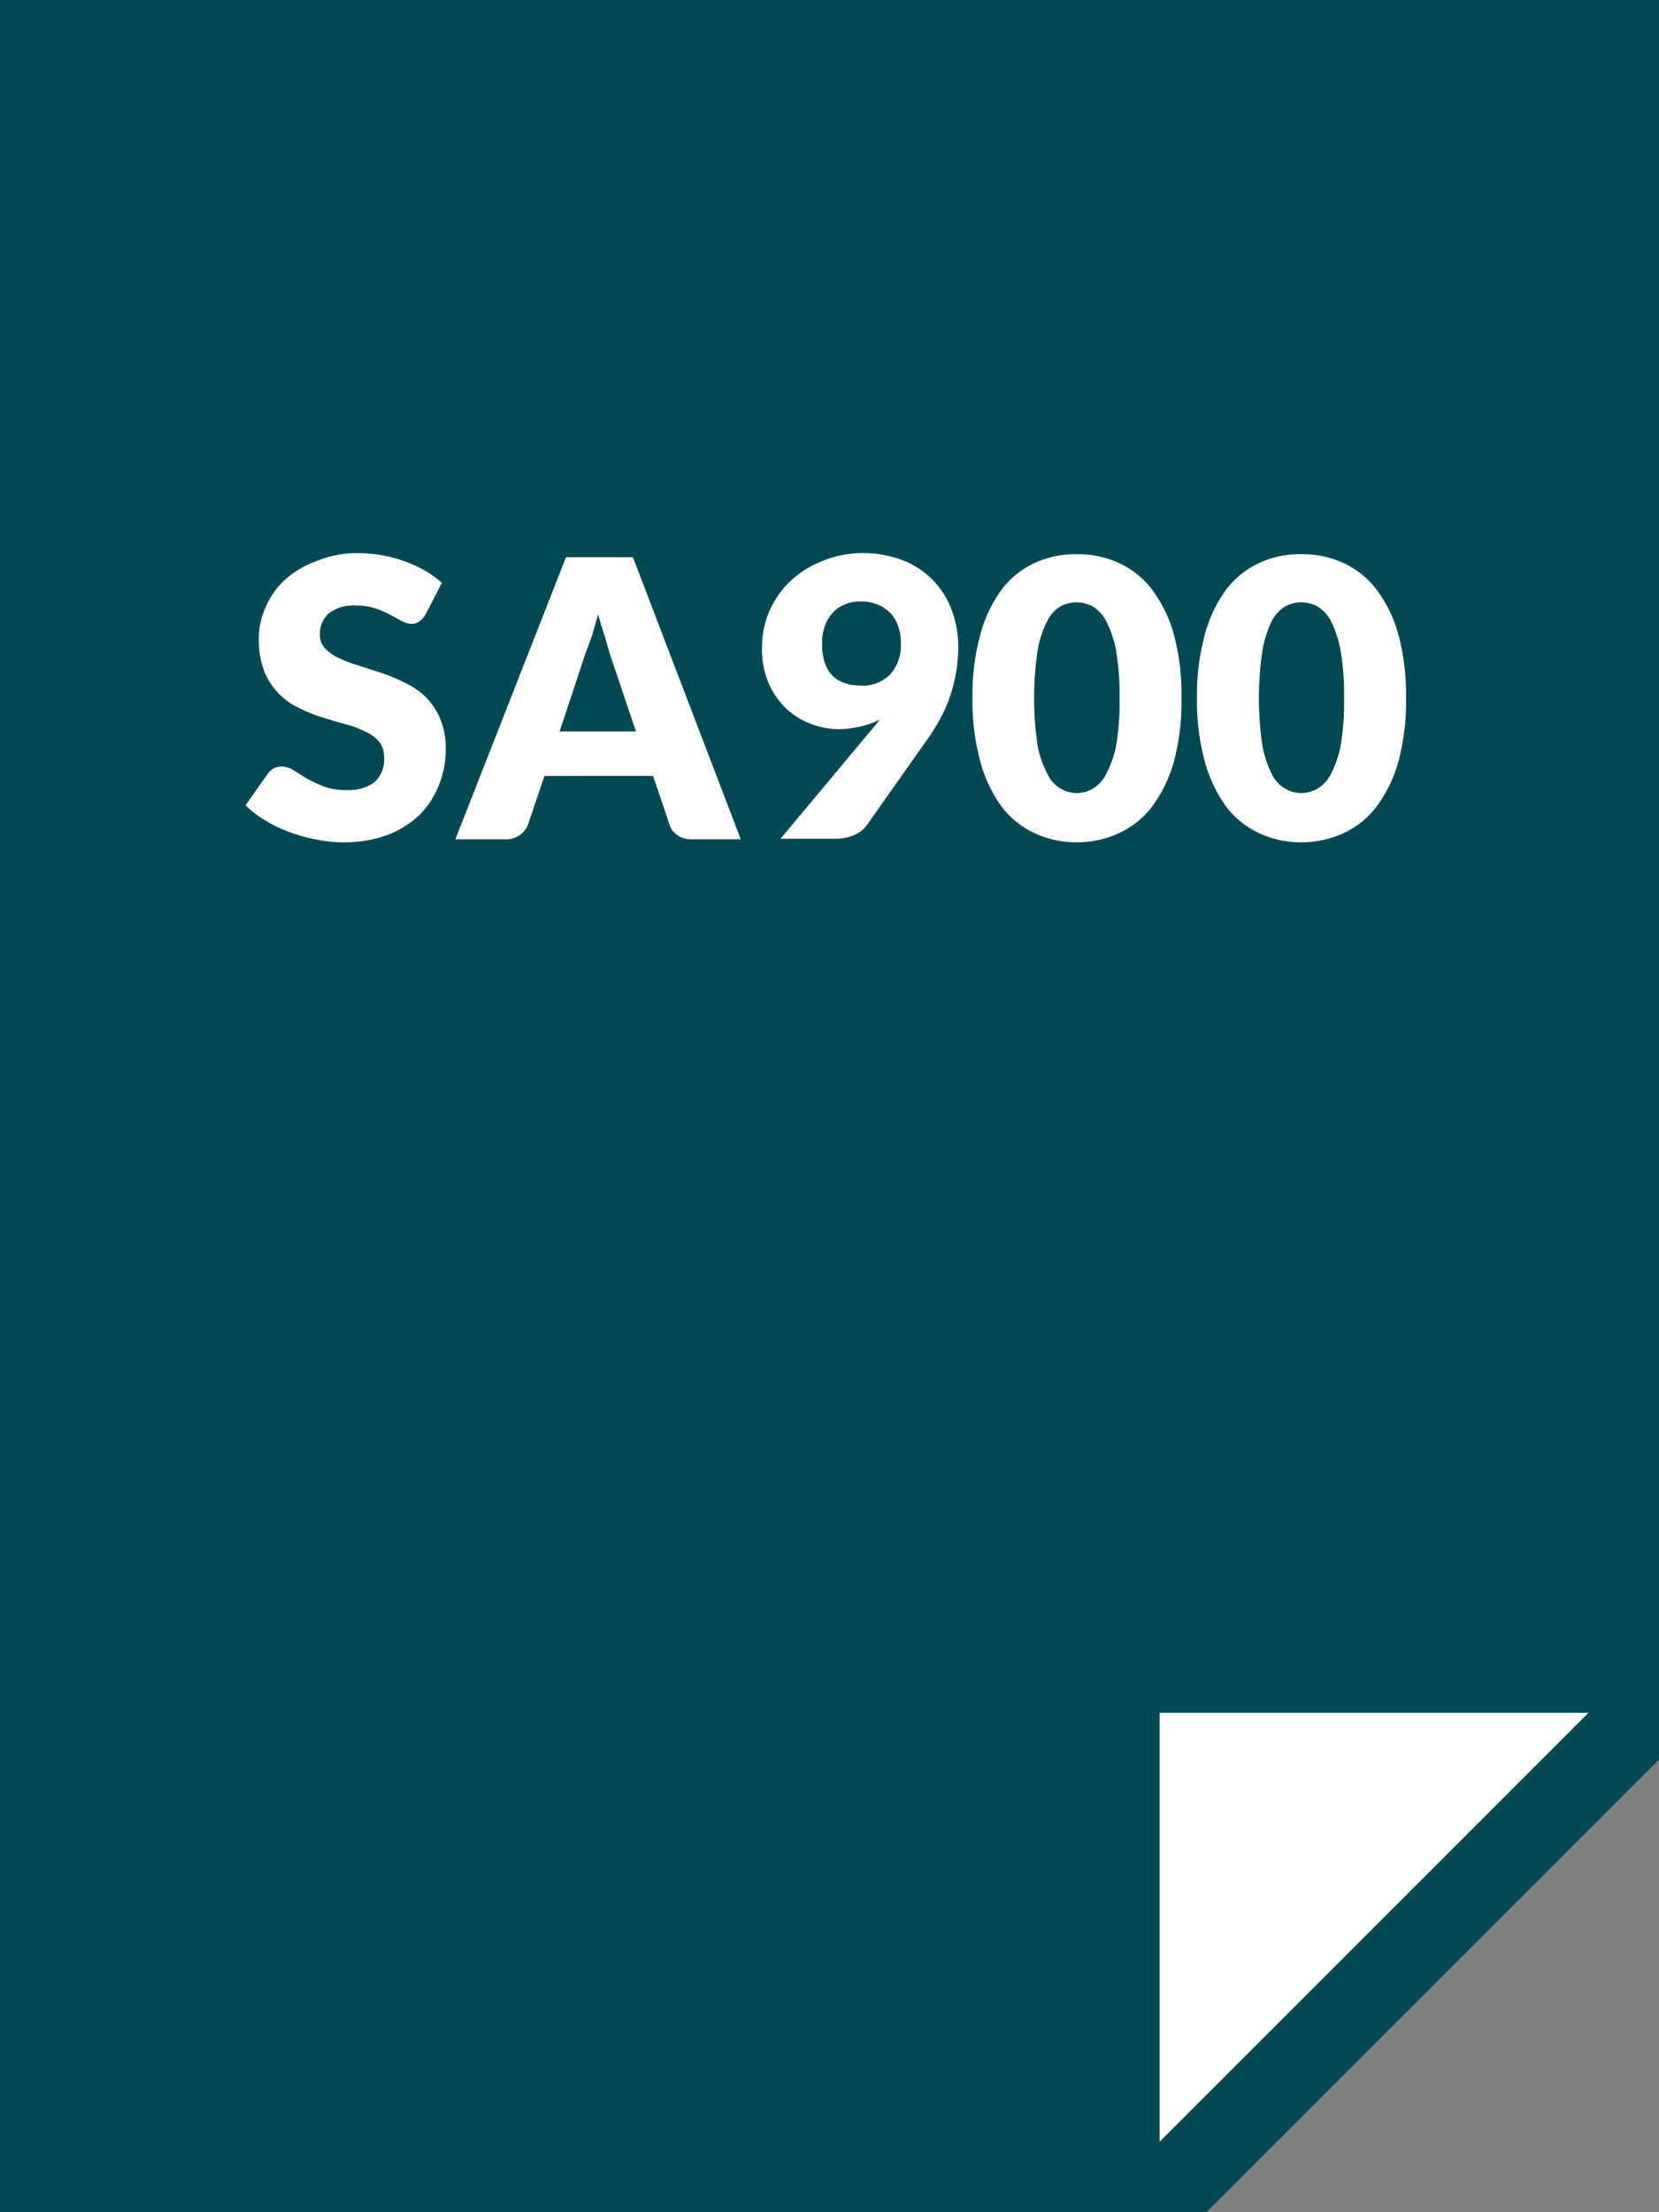
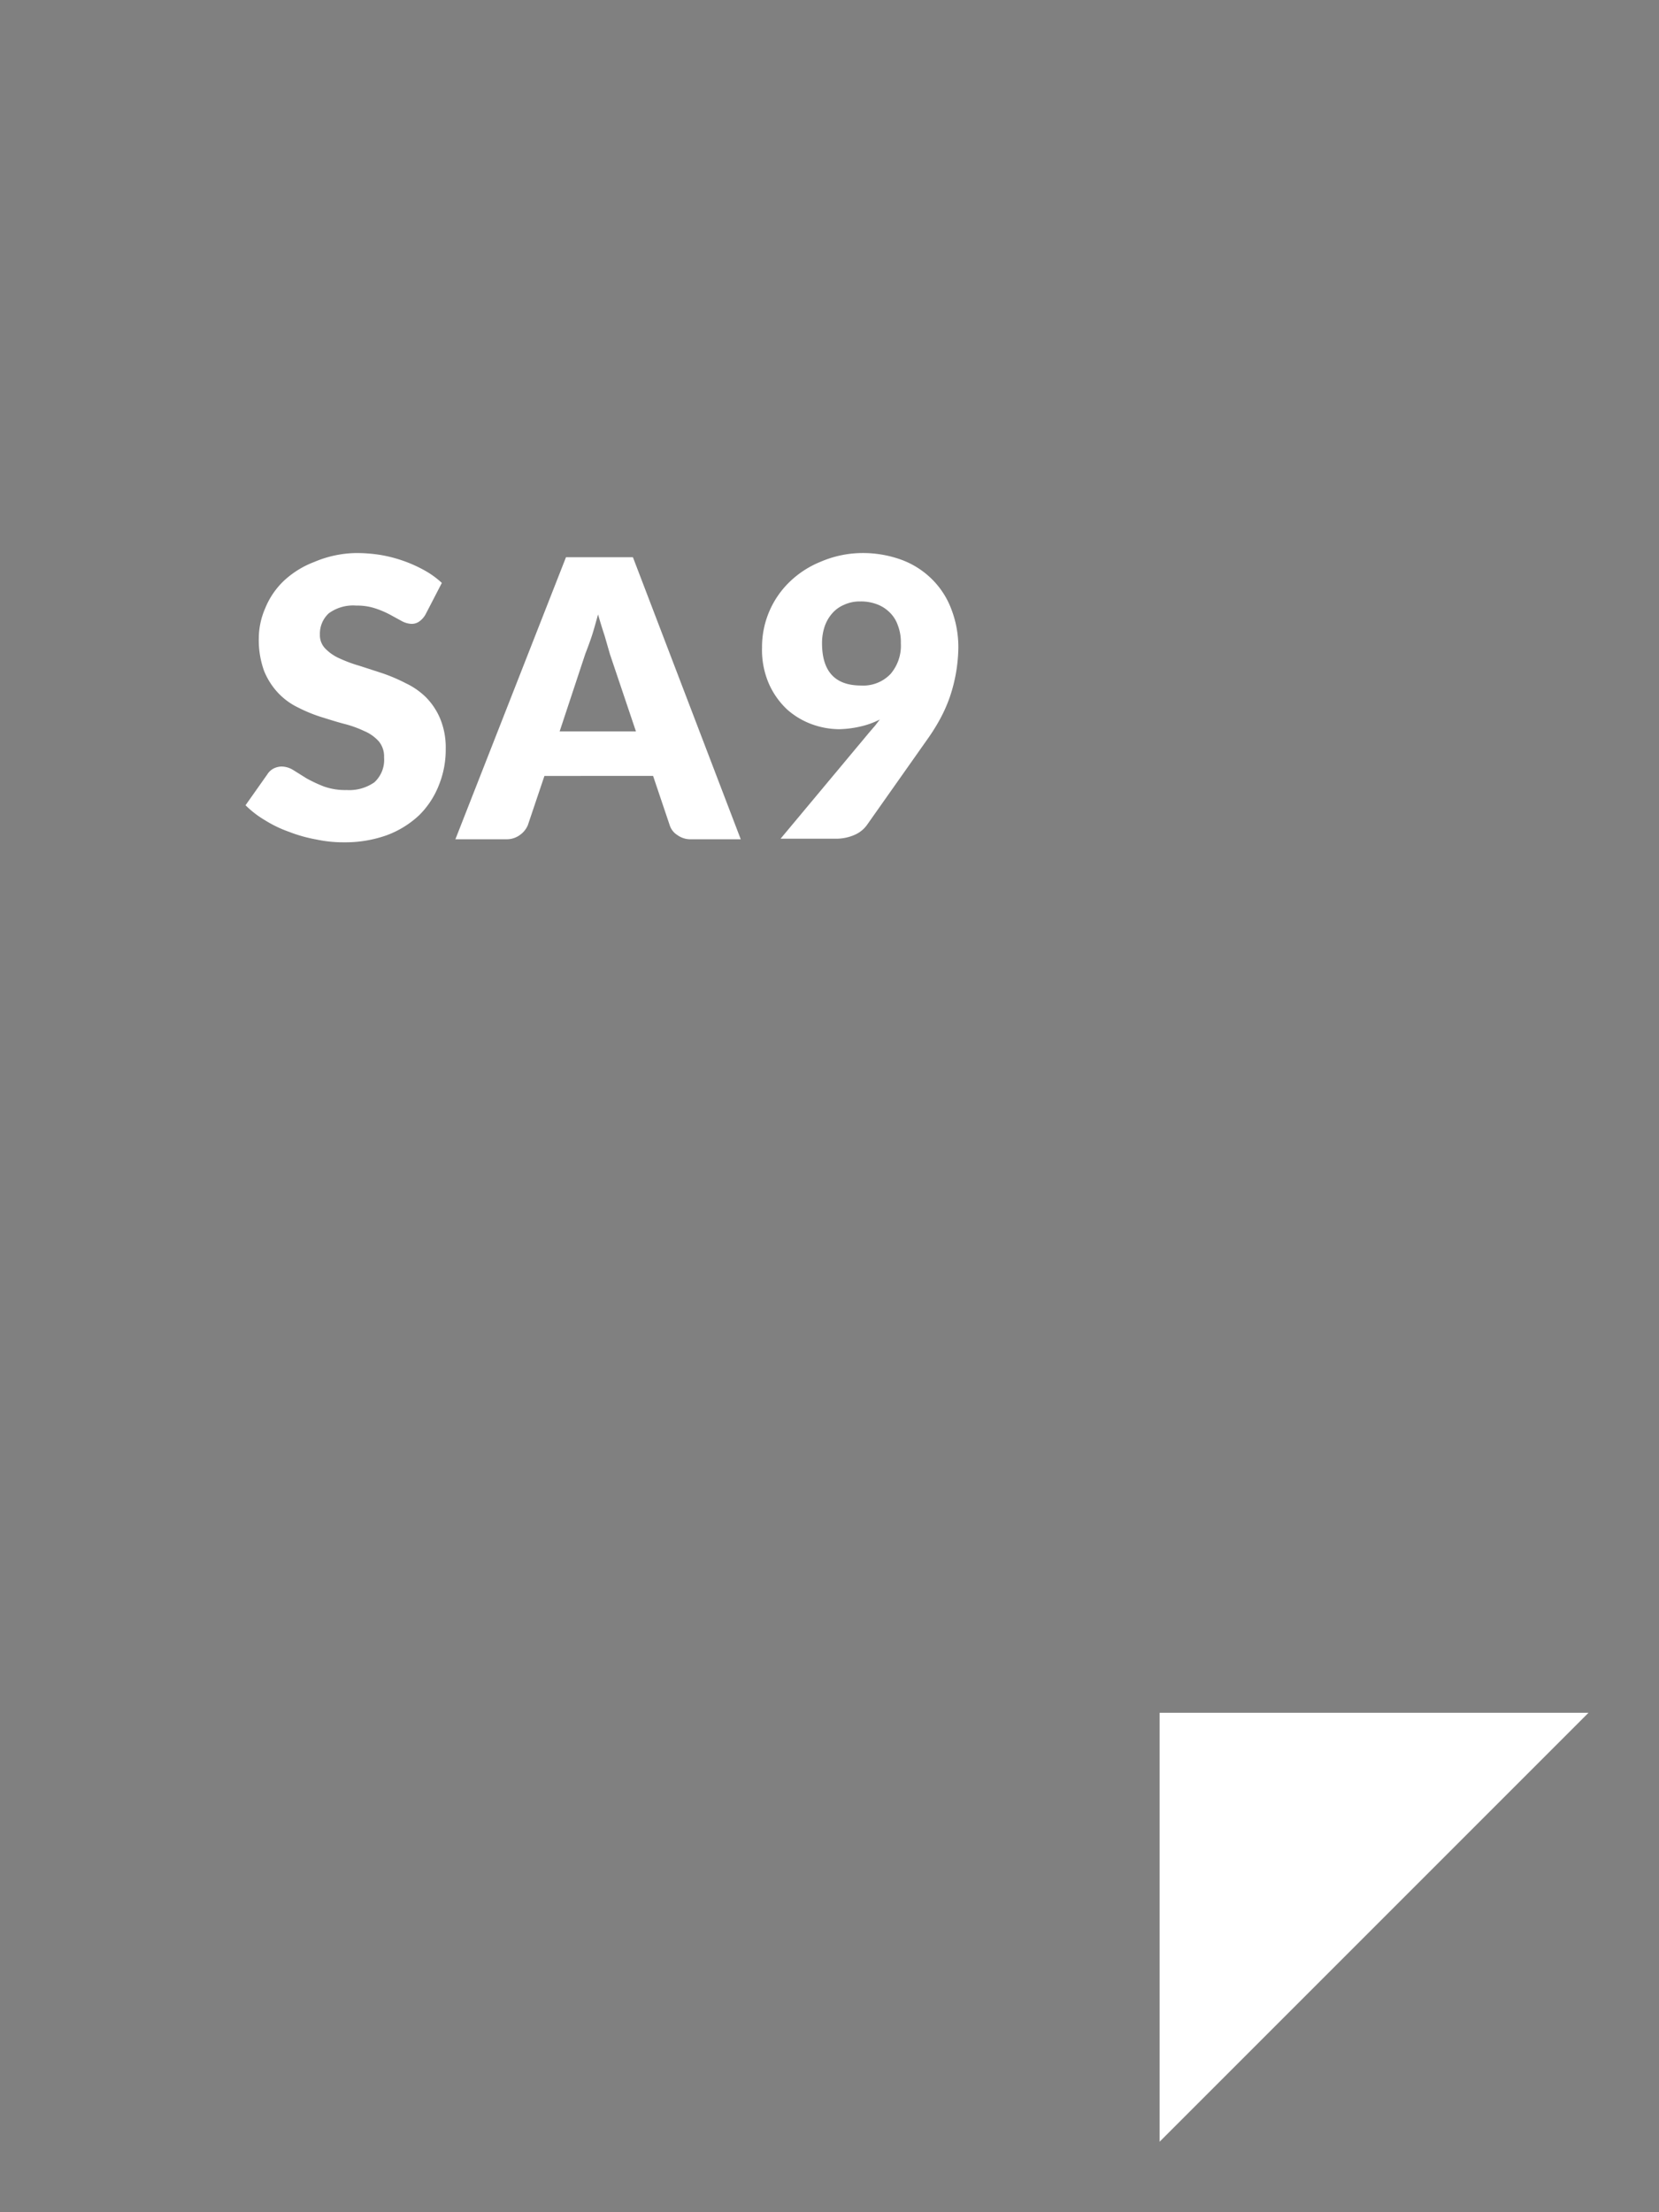
<svg xmlns="http://www.w3.org/2000/svg" viewBox="0 0 60 80">
  <rect x="0" y="0" width="60" height="80" fill="#808080" stroke="none" />
  <defs>
    <style>.cls-1{fill:#004954;}.cls-2{fill:#fff;}</style>
  </defs>
  <g id="Layer_2" data-name="Layer 2">
    <g id="Layer_1-2" data-name="Layer 1">
-       <polygon class="cls-1" points="0 0 0 80 43.63 80 60 63.63 60 0 0 0" />
      <polygon class="cls-2" points="41.94 61.94 41.94 77.45 57.45 61.94 41.94 61.94" />
      <path class="cls-2" d="M15.39,22.22a.79.79,0,0,1-.22.25.47.47,0,0,1-.3.09.81.81,0,0,1-.34-.1l-.42-.23a3.37,3.37,0,0,0-.54-.23,2.07,2.07,0,0,0-.68-.1,1.49,1.49,0,0,0-1,.28,1,1,0,0,0-.32.77.69.69,0,0,0,.2.51,1.64,1.64,0,0,0,.51.35,5.1,5.1,0,0,0,.73.27l.83.27a6.24,6.24,0,0,1,.84.36,2.66,2.66,0,0,1,.73.51,2.46,2.46,0,0,1,.51.77,2.72,2.72,0,0,1,.2,1.09,3.41,3.41,0,0,1-.25,1.32,3.12,3.12,0,0,1-.71,1.08A3.47,3.47,0,0,1,14,30.2a4.46,4.46,0,0,1-1.55.26,4.63,4.63,0,0,1-1-.1,5.29,5.29,0,0,1-1-.28,4.37,4.37,0,0,1-.87-.42,3.51,3.51,0,0,1-.7-.54L9.67,28a.58.58,0,0,1,.21-.2.67.67,0,0,1,.3-.08.82.82,0,0,1,.43.13l.48.3a5.16,5.16,0,0,0,.62.29,2.3,2.3,0,0,0,.83.13,1.58,1.58,0,0,0,1-.28,1.1,1.1,0,0,0,.35-.9.85.85,0,0,0-.19-.58,1.47,1.47,0,0,0-.52-.37,4,4,0,0,0-.72-.26c-.27-.07-.55-.16-.84-.25a5.37,5.37,0,0,1-.83-.34,2.45,2.45,0,0,1-.72-.52,2.57,2.57,0,0,1-.52-.81,3.28,3.28,0,0,1-.19-1.2A2.74,2.74,0,0,1,9.59,22a2.84,2.84,0,0,1,.68-1,3.36,3.36,0,0,1,1.1-.68A4,4,0,0,1,12.86,20a5.49,5.49,0,0,1,.91.07,5,5,0,0,1,1.59.56,3.18,3.18,0,0,1,.62.45Z" />
      <path class="cls-2" d="M26.79,30.35H25a.8.8,0,0,1-.5-.15.66.66,0,0,1-.28-.36l-.6-1.78H19.69l-.6,1.78a.82.82,0,0,1-.28.35.8.8,0,0,1-.49.16H16.47l4-10.2h2.42Zm-6.55-3.9H23l-.94-2.79L21.87,23q-.12-.36-.24-.78c-.08.28-.15.55-.23.79s-.16.45-.23.63Z" />
      <path class="cls-2" d="M30.36,26.37a2.94,2.94,0,0,1-1-.18,2.77,2.77,0,0,1-.9-.54,2.87,2.87,0,0,1-.65-.92,3.06,3.06,0,0,1-.25-1.31,3.27,3.27,0,0,1,1-2.38,3.49,3.49,0,0,1,1.13-.73A3.85,3.85,0,0,1,31.14,20a4.07,4.07,0,0,1,1.48.25,3.07,3.07,0,0,1,1.1.71,3,3,0,0,1,.69,1.08,3.81,3.81,0,0,1,.25,1.38,5.78,5.78,0,0,1-.31,1.79A5.34,5.34,0,0,1,34,26a7.09,7.09,0,0,1-.45.72l-2.2,3.12a1.07,1.07,0,0,1-.44.35,1.65,1.65,0,0,1-.68.14h-2l3.23-3.87.19-.22.17-.22a3,3,0,0,1-.69.25A3.79,3.79,0,0,1,30.36,26.37Zm2.22-3.11a1.67,1.67,0,0,0-.11-.65,1.19,1.19,0,0,0-.3-.47,1.29,1.29,0,0,0-.46-.29,1.64,1.64,0,0,0-.6-.1,1.34,1.34,0,0,0-.58.12,1.16,1.16,0,0,0-.44.32,1.4,1.4,0,0,0-.27.48,1.87,1.87,0,0,0-.09.59q0,1.53,1.41,1.53a1.36,1.36,0,0,0,1.07-.42A1.57,1.57,0,0,0,32.58,23.26Z" />
-       <path class="cls-2" d="M42.73,25.24a8.33,8.33,0,0,1-.28,2.32,5,5,0,0,1-.8,1.63,3.21,3.21,0,0,1-1.2.95,3.65,3.65,0,0,1-1.51.32,3.57,3.57,0,0,1-1.5-.32,3.21,3.21,0,0,1-1.2-.95,5,5,0,0,1-.78-1.63,8.3,8.3,0,0,1-.29-2.32,8.27,8.27,0,0,1,.29-2.31,4.85,4.85,0,0,1,.78-1.63,3.21,3.21,0,0,1,1.2-.95,3.57,3.57,0,0,1,1.5-.31,3.64,3.64,0,0,1,1.51.31,3.21,3.21,0,0,1,1.2.95,4.87,4.87,0,0,1,.8,1.63A8.3,8.3,0,0,1,42.73,25.24Zm-2.24,0a9.17,9.17,0,0,0-.13-1.73A3.85,3.85,0,0,0,40,22.45a1.36,1.36,0,0,0-.5-.53,1.33,1.33,0,0,0-.57-.14,1.25,1.25,0,0,0-.56.14,1.21,1.21,0,0,0-.49.53,3.54,3.54,0,0,0-.35,1.06,11.64,11.64,0,0,0,0,3.47A3.54,3.54,0,0,0,37.89,28a1.16,1.16,0,0,0,.49.53,1.15,1.15,0,0,0,.56.15,1.21,1.21,0,0,0,.57-.15A1.29,1.29,0,0,0,40,28,3.85,3.85,0,0,0,40.36,27,9.21,9.21,0,0,0,40.49,25.24Z" />
-       <path class="cls-2" d="M50.85,25.24a8.33,8.33,0,0,1-.28,2.32,5,5,0,0,1-.8,1.63,3.21,3.21,0,0,1-1.2.95,3.65,3.65,0,0,1-1.51.32,3.57,3.57,0,0,1-1.5-.32,3.21,3.21,0,0,1-1.2-.95,5,5,0,0,1-.78-1.63,8.3,8.3,0,0,1-.29-2.32,8.27,8.27,0,0,1,.29-2.31,4.85,4.85,0,0,1,.78-1.63,3.21,3.21,0,0,1,1.2-.95,3.57,3.57,0,0,1,1.5-.31,3.64,3.64,0,0,1,1.51.31,3.21,3.21,0,0,1,1.2.95,4.87,4.87,0,0,1,.8,1.63A8.3,8.3,0,0,1,50.85,25.24Zm-2.24,0a9.17,9.17,0,0,0-.13-1.73,3.85,3.85,0,0,0-.35-1.06,1.36,1.36,0,0,0-.5-.53,1.33,1.33,0,0,0-.57-.14,1.25,1.25,0,0,0-.56.14,1.29,1.29,0,0,0-.5.53,3.88,3.88,0,0,0-.34,1.06,11.64,11.64,0,0,0,0,3.47A3.88,3.88,0,0,0,46,28a1.23,1.23,0,0,0,.5.53,1.15,1.15,0,0,0,.56.15,1.21,1.21,0,0,0,.57-.15,1.29,1.29,0,0,0,.5-.53A3.85,3.85,0,0,0,48.48,27,9.21,9.21,0,0,0,48.61,25.24Z" />
    </g>
  </g>
</svg>